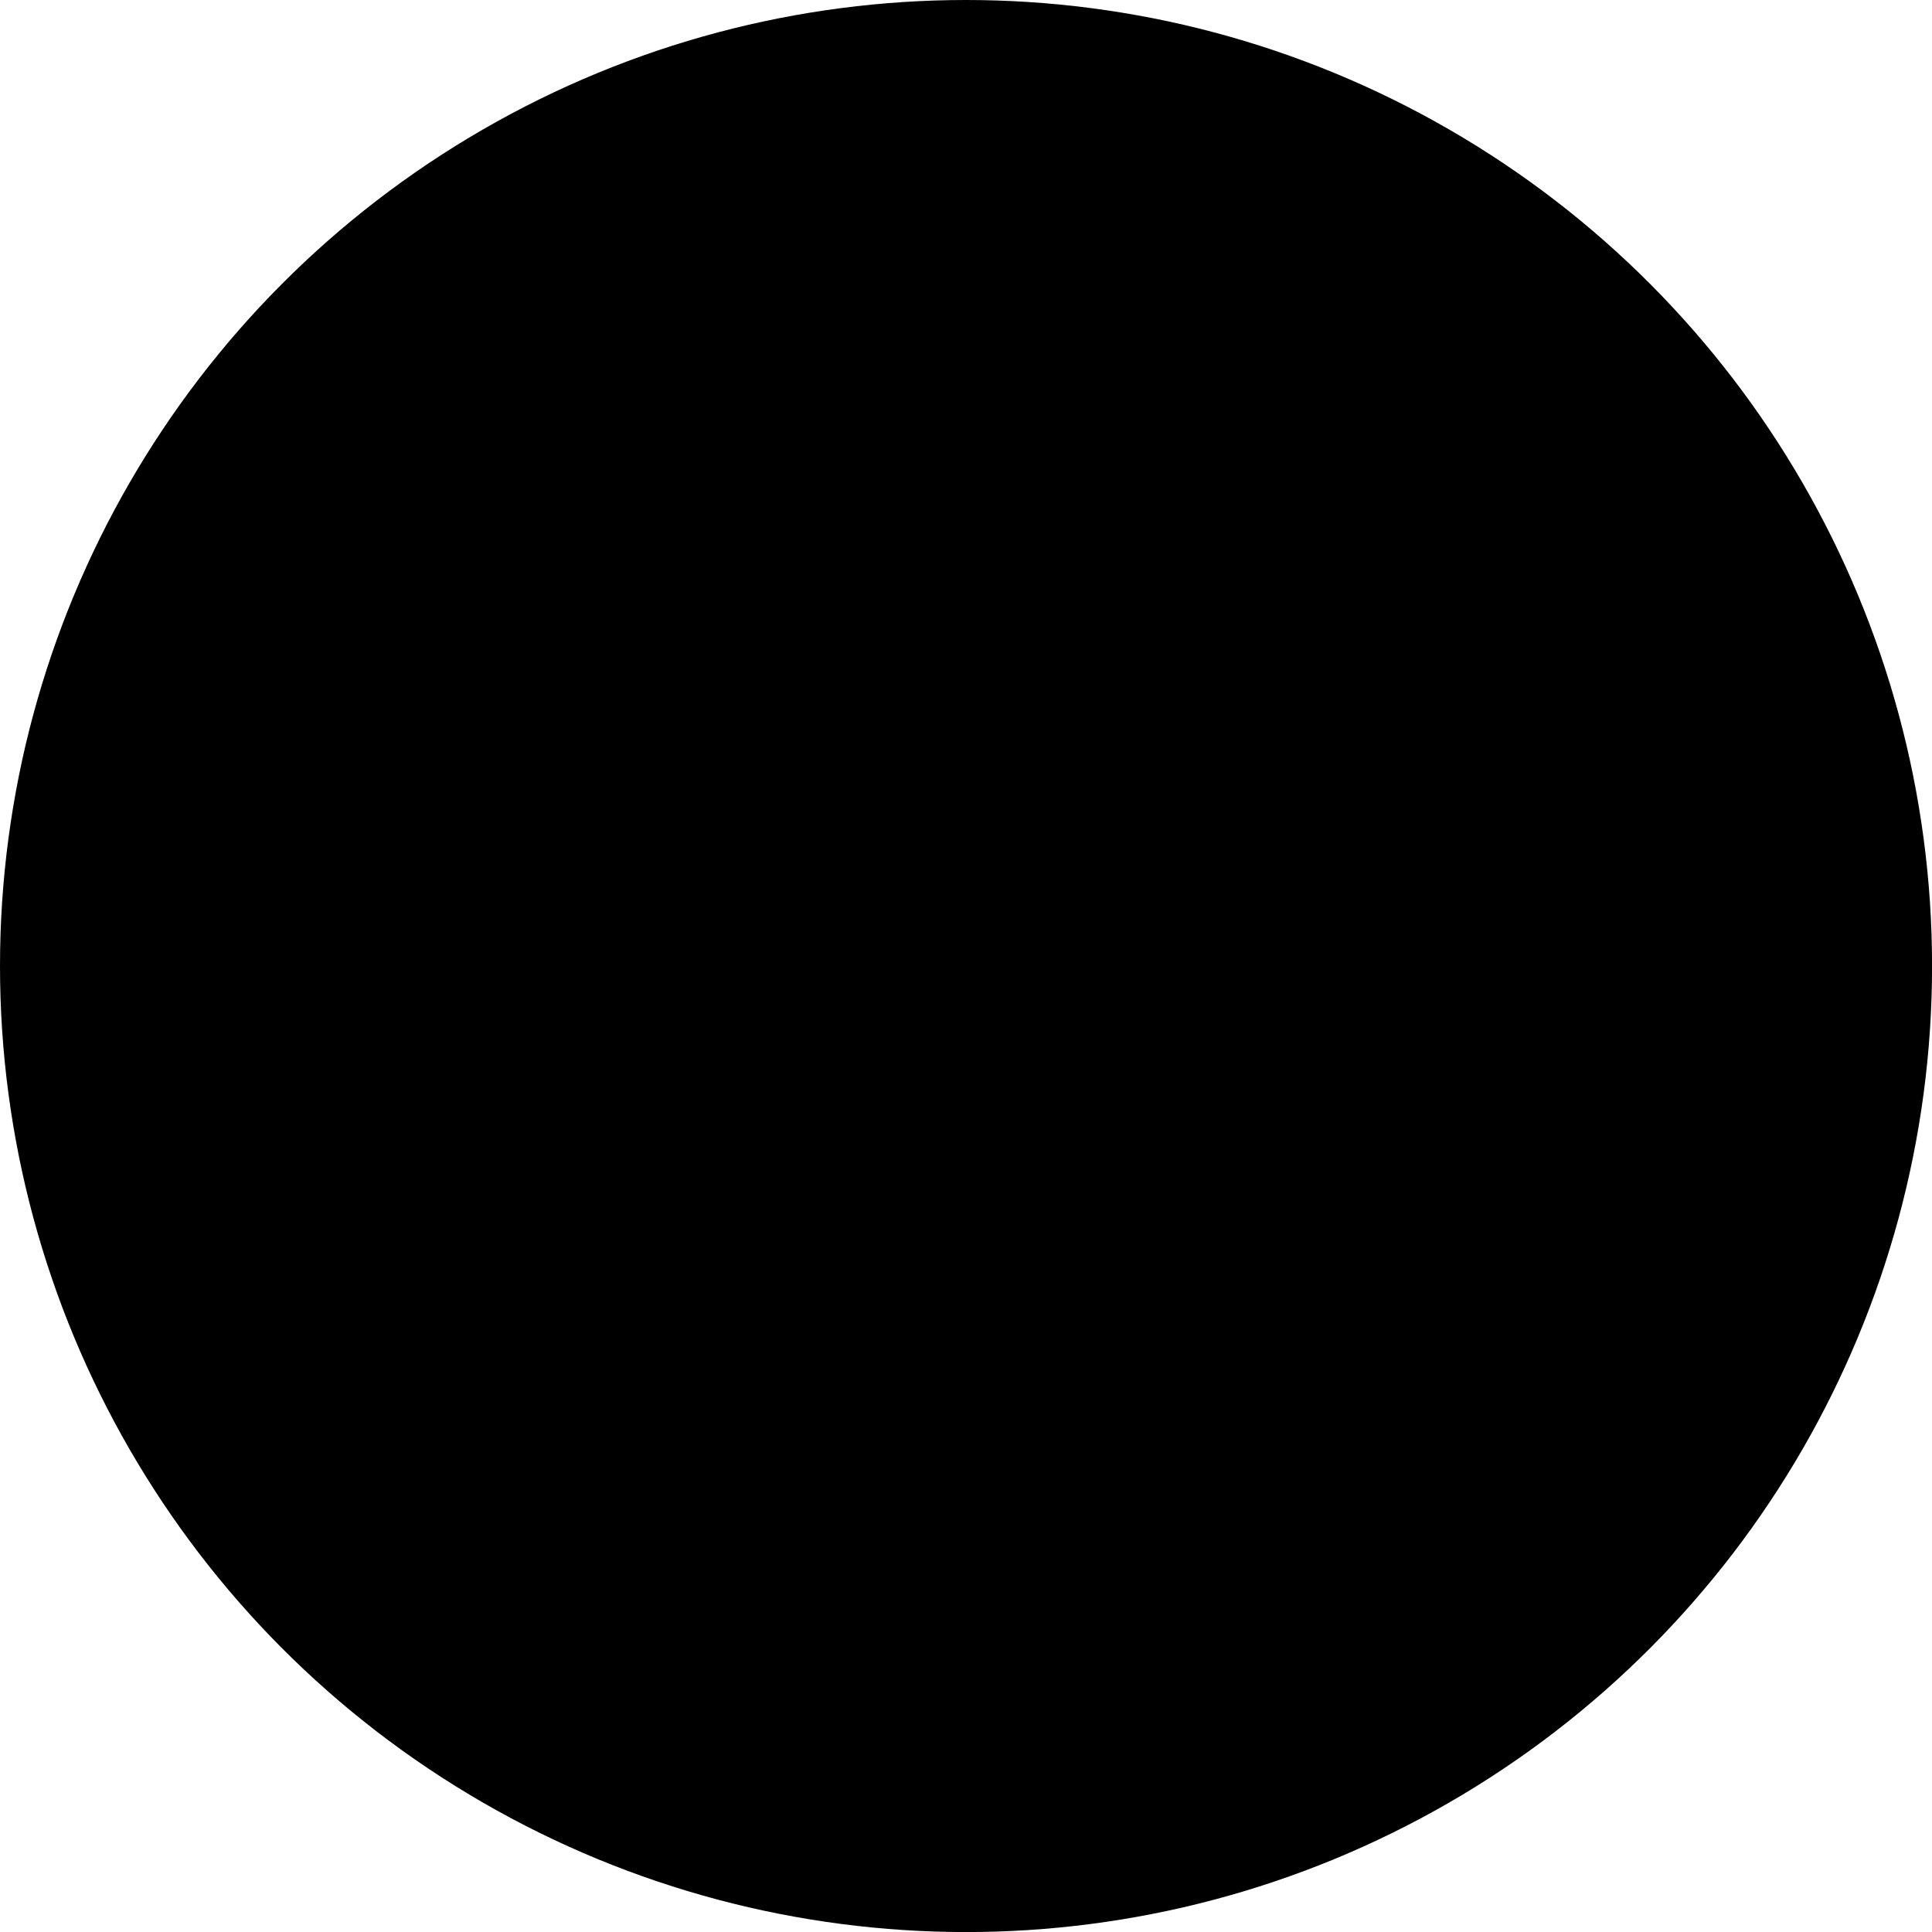
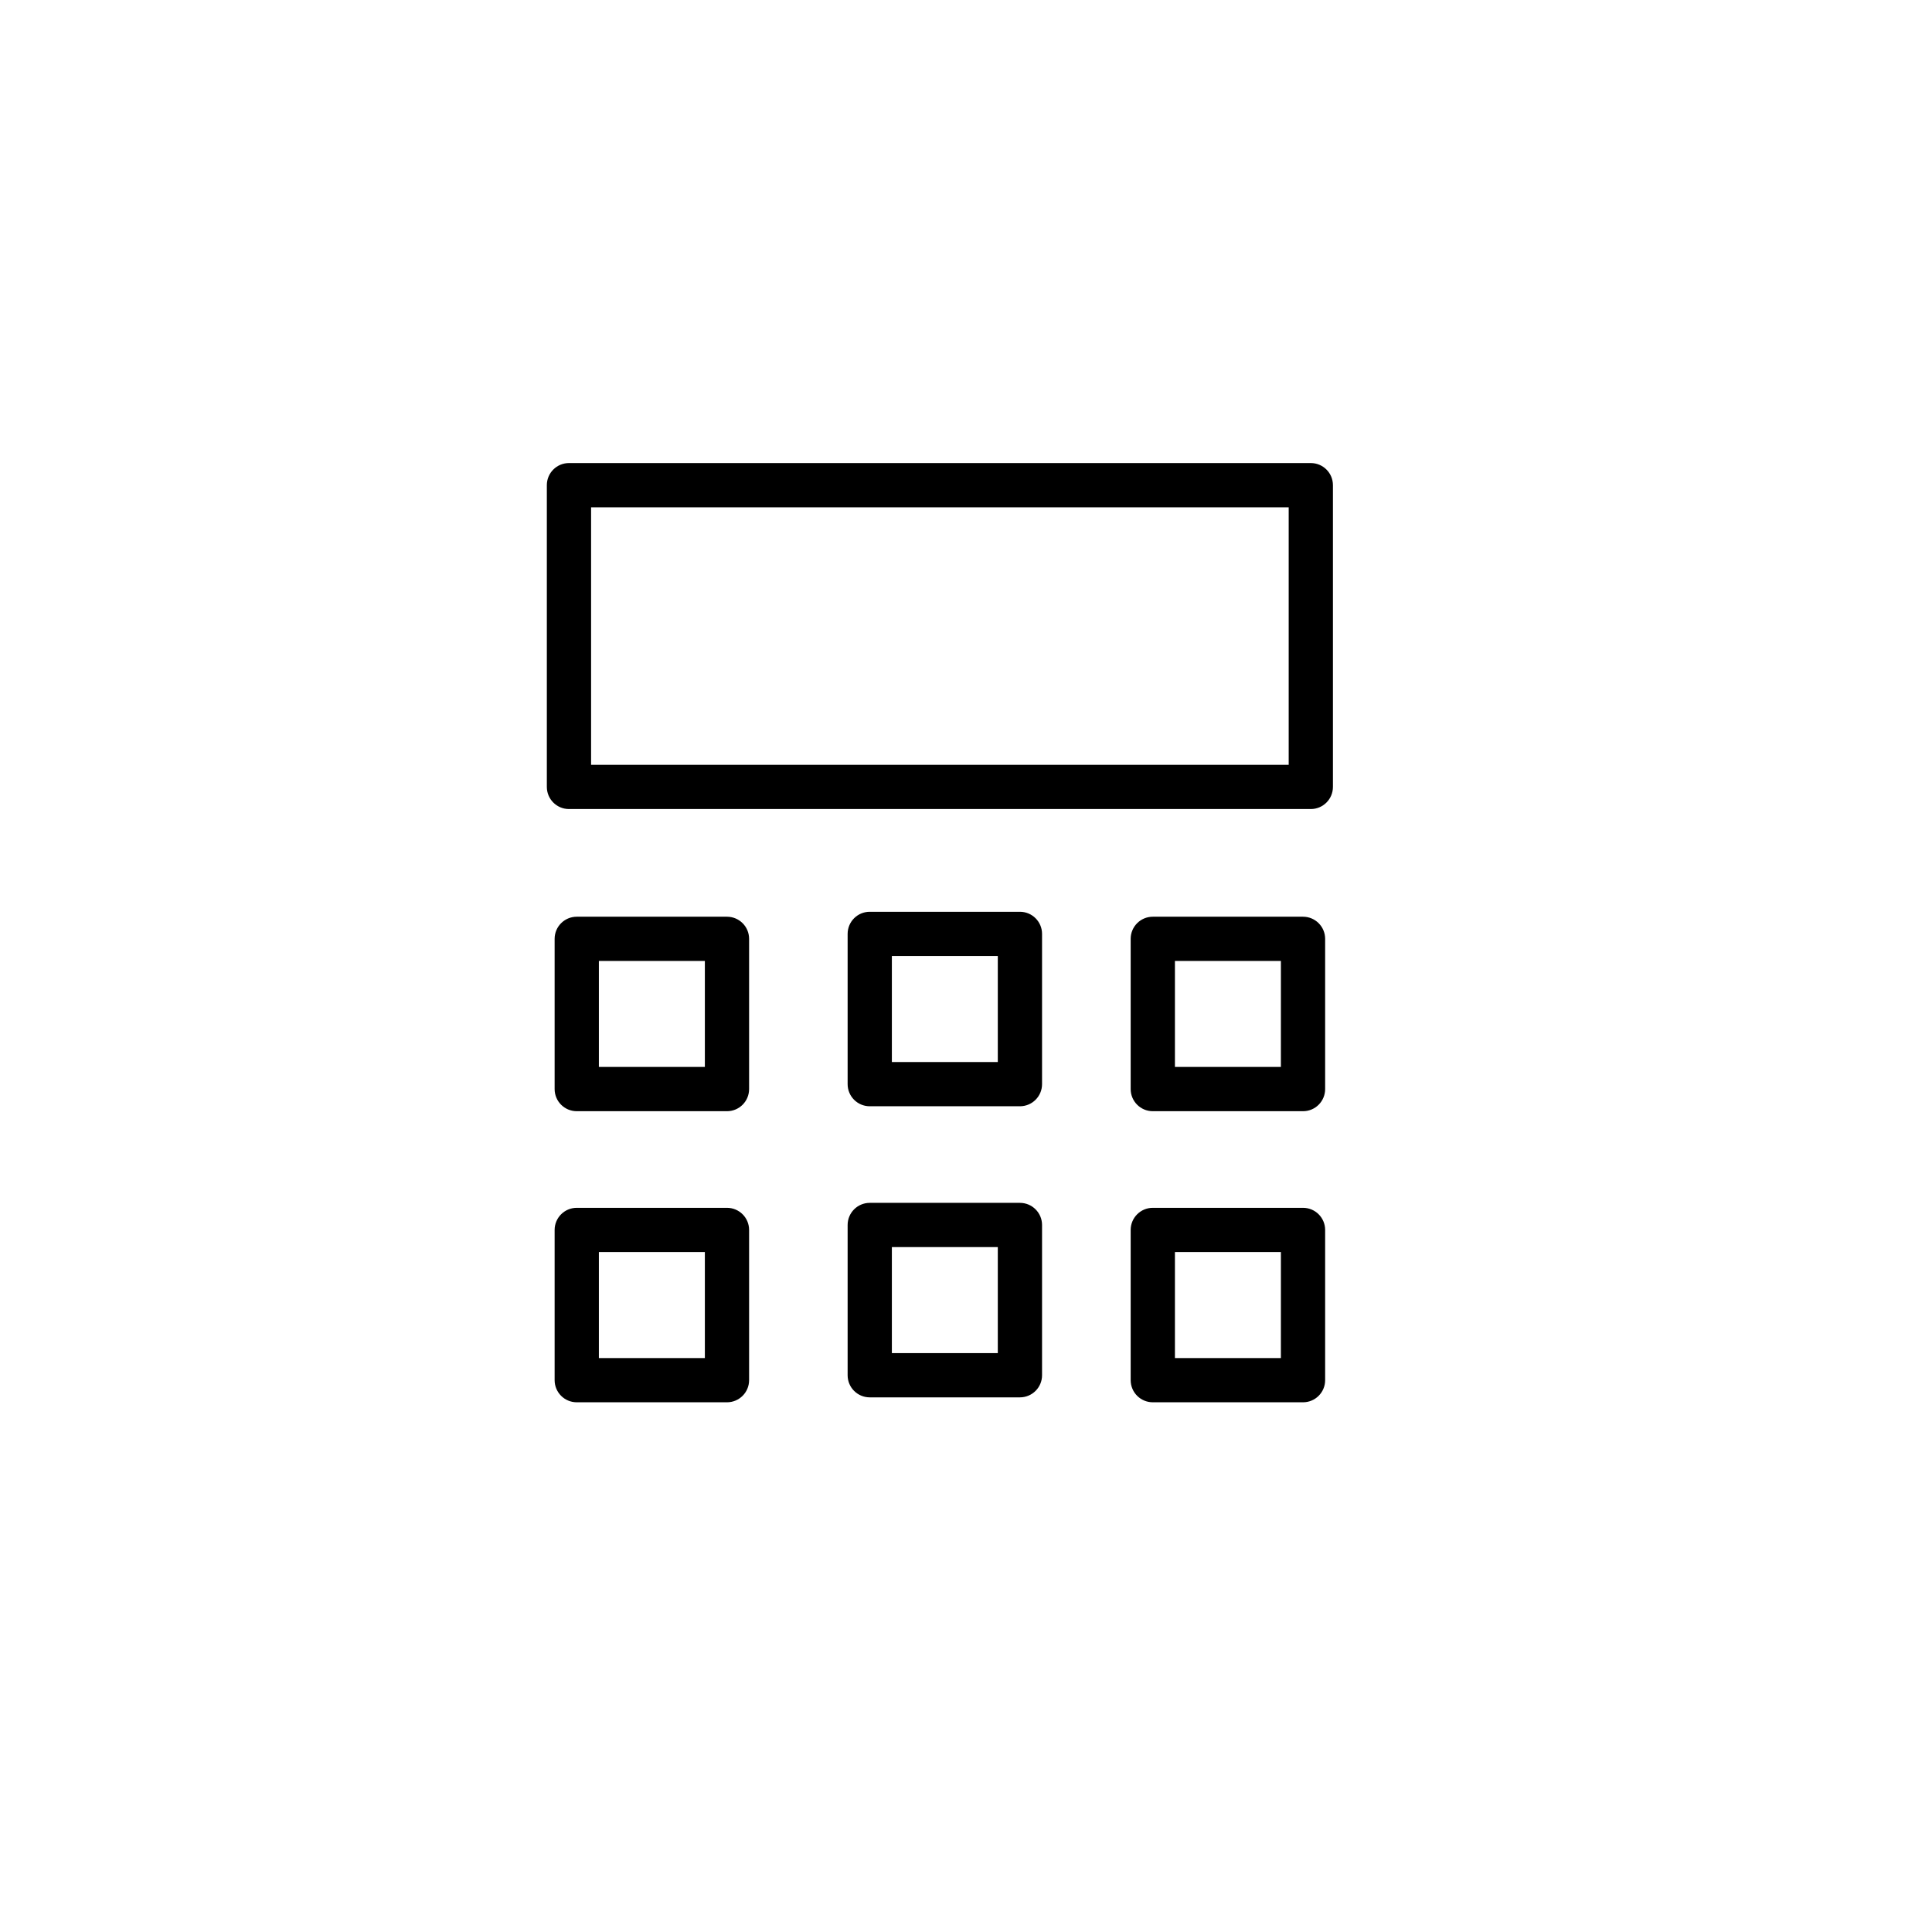
<svg xmlns="http://www.w3.org/2000/svg" viewBox="0 0 130.98 130.98" data-guides="{&quot;vertical&quot;:[],&quot;horizontal&quot;:[]}">
  <defs>
    <linearGradient id="tSvgGradient113b1e7c2d" x1="65.491" x2="65.491" y1="130.984" y2="0.001" color="rgb(51, 51, 51)" fill="rgb(0, 0, 0)" gradientUnits="userSpaceOnUse" gradientTransform="">
      <stop offset="0" stop-color="hsl(0,0%,100%)" stop-opacity="1" transform="translate(-5936.5, -4935.148)" />
      <stop offset="1" stop-color="hsl(219.996,12.16%,70.98%)" stop-opacity="1" transform="translate(-5936.5, -4935.148)" />
    </linearGradient>
    <linearGradient id="tSvgGradient10b0b9ecfb3" x1="63.493" x2="63.493" y1="107.139" y2="22.559" color="rgb(51, 51, 51)" fill="rgb(0, 0, 0)" gradientUnits="userSpaceOnUse" gradientTransform="">
      <stop offset="0" stop-color="hsl(0,0%,20%)" stop-opacity="1" transform="translate(-5936.5, -4935.148)" />
      <stop offset="1" stop-color="hsl(219.996,12.16%,70.98%)" stop-opacity="1" transform="translate(-5936.5, -4935.148)" />
    </linearGradient>
    <linearGradient id="tSvgGradientc005a923c4" x1="63.72" x2="63.72" y1="95.068" y2="31.393" color="rgb(51, 51, 51)" fill="rgb(0, 0, 0)" gradientUnits="userSpaceOnUse" gradientTransform="">
      <stop offset="0" stop-color="hsl(0,0%,20%)" stop-opacity="1" transform="translate(-5936.5, -4935.148)" />
      <stop offset="1" stop-color="hsl(219.996,12.16%,70.98%)" stop-opacity="1" transform="translate(-5936.5, -4935.148)" />
    </linearGradient>
    <linearGradient id="tSvgGradient1cd54148ba" x1="-5936.5" x2="-5936.5" y1="-4935.148" y2="-4935.148" color="rgb(51, 51, 51)" fill="rgb(0, 0, 0)" gradientUnits="userSpaceOnUse" gradientTransform="">
      <stop offset="0" stop-color="hsl(0,0%,100%)" stop-opacity="1" transform="translate(-5936.5, -4935.148)" />
      <stop offset="1" stop-color="hsl(219.996,12.16%,70.98%)" stop-opacity="1" transform="translate(-5936.5, -4935.148)" />
    </linearGradient>
  </defs>
-   <ellipse color="rgb(51, 51, 51)" fill="url(#tSvgGradient113b1e7c2d)" stroke-width="0" stroke="#000000" fill-opacity="1" stroke-opacity="1" id="tSvg48d24de7c" title="Ellipse 1" cx="65.492" cy="65.492" rx="65.492" ry="65.492" style="transform: rotate(0deg); transform-origin: 65.492px 65.492px;" />
-   <path fill="url(#tSvgGradient10b0b9ecfb3)" stroke="none" fill-opacity="1" stroke-width="1" stroke-opacity="1" color="rgb(51, 51, 51)" fill-rule="evenodd" id="tSvg7b31844fc" title="Path 8" d="M97.706 22.559C74.897 22.559 52.088 22.559 29.279 22.559C28.451 22.559 27.779 23.23 27.779 24.059C27.779 51.252 27.779 78.446 27.779 105.639C27.779 106.468 28.451 107.139 29.279 107.139C52.089 107.139 74.898 107.139 97.707 107.139C98.536 107.139 99.207 106.468 99.207 105.639C99.207 78.446 99.207 51.252 99.207 24.059C99.207 23.23 98.535 22.559 97.706 22.559ZM96.207 104.138C74.397 104.138 52.588 104.138 30.779 104.138C30.779 77.945 30.779 51.752 30.779 25.558C52.589 25.558 74.398 25.558 96.208 25.558C96.207 51.752 96.207 77.945 96.207 104.138Z" />
  <path fill="url(#tSvgGradientc005a923c4)" stroke="none" fill-opacity="1" stroke-width="1" stroke-opacity="1" color="rgb(51, 51, 51)" fill-rule="evenodd" id="tSvgcd2eed1862" title="Path 9" d="M38.573 54.849C55.337 54.849 72.102 54.849 88.867 54.849C89.695 54.849 90.366 54.177 90.366 53.349C90.366 46.53 90.366 39.711 90.366 32.892C90.366 32.064 89.695 31.393 88.867 31.393C72.102 31.393 55.337 31.393 38.573 31.393C37.745 31.393 37.073 32.064 37.073 32.892C37.073 39.711 37.073 46.529 37.073 53.348C37.073 54.177 37.744 54.849 38.573 54.849ZM40.073 34.393C55.837 34.393 71.602 34.393 87.367 34.393C87.367 40.212 87.367 46.031 87.367 51.849C71.602 51.849 55.837 51.849 40.073 51.849C40.073 46.031 40.073 40.212 40.073 34.393ZM49.286 62.149C45.891 62.149 42.496 62.149 39.101 62.149C38.273 62.149 37.601 62.82 37.601 63.648C37.601 67.044 37.601 70.439 37.601 73.834C37.601 74.663 38.273 75.334 39.101 75.334C42.496 75.334 45.891 75.334 49.286 75.334C50.114 75.334 50.785 74.663 50.785 73.834C50.785 70.439 50.785 67.044 50.785 63.648C50.785 62.82 50.114 62.149 49.286 62.149ZM47.786 72.334C45.391 72.334 42.996 72.334 40.601 72.334C40.601 69.939 40.601 67.544 40.601 65.148C42.996 65.148 45.391 65.148 47.786 65.148C47.786 67.544 47.786 69.939 47.786 72.334ZM49.286 81.884C45.891 81.884 42.496 81.884 39.101 81.884C38.273 81.884 37.601 82.556 37.601 83.384C37.601 86.779 37.601 90.174 37.601 93.569C37.601 94.397 38.273 95.068 39.101 95.068C42.496 95.068 45.891 95.068 49.286 95.068C50.114 95.068 50.785 94.397 50.785 93.569C50.785 90.174 50.785 86.779 50.785 83.384C50.785 82.556 50.114 81.884 49.286 81.884ZM47.786 92.069C45.391 92.069 42.996 92.069 40.601 92.069C40.601 89.674 40.601 87.278 40.601 84.883C42.996 84.883 45.391 84.883 47.786 84.883C47.786 87.278 47.786 89.674 47.786 92.069ZM88.338 62.149C84.943 62.149 81.549 62.149 78.154 62.149C77.326 62.149 76.654 62.82 76.654 63.648C76.654 67.044 76.654 70.439 76.654 73.834C76.654 74.663 77.326 75.334 78.154 75.334C81.549 75.334 84.944 75.334 88.339 75.334C89.167 75.334 89.838 74.663 89.838 73.834C89.838 70.439 89.838 67.044 89.838 63.648C89.838 62.82 89.166 62.149 88.338 62.149ZM86.838 72.334C84.443 72.334 82.048 72.334 79.654 72.334C79.654 69.939 79.654 67.544 79.654 65.148C82.049 65.148 84.444 65.148 86.839 65.148C86.838 67.544 86.838 69.939 86.838 72.334ZM88.338 81.884C84.943 81.884 81.549 81.884 78.154 81.884C77.326 81.884 76.654 82.556 76.654 83.384C76.654 86.779 76.654 90.174 76.654 93.569C76.654 94.397 77.326 95.068 78.154 95.068C81.549 95.068 84.944 95.068 88.339 95.068C89.167 95.068 89.838 94.397 89.838 93.569C89.838 90.174 89.838 86.779 89.838 83.384C89.838 82.555 89.166 81.884 88.338 81.884ZM86.838 92.069C84.443 92.069 82.048 92.069 79.654 92.069C79.654 89.674 79.654 87.278 79.654 84.883C82.049 84.883 84.444 84.883 86.839 84.883C86.838 87.278 86.838 89.674 86.838 92.069ZM69.146 61.814C65.752 61.814 62.358 61.814 58.964 61.814C58.136 61.814 57.465 62.485 57.465 63.313C57.465 66.709 57.465 70.104 57.465 73.499C57.465 74.328 58.136 74.999 58.964 74.999C62.358 74.999 65.752 74.999 69.146 74.999C69.974 74.999 70.646 74.328 70.646 73.499C70.646 70.104 70.646 66.709 70.646 63.313C70.646 62.485 69.974 61.814 69.146 61.814ZM67.646 71.999C65.252 71.999 62.858 71.999 60.464 71.999C60.464 69.604 60.464 67.209 60.464 64.813C62.858 64.813 65.252 64.813 67.646 64.813C67.646 67.209 67.646 69.604 67.646 71.999ZM69.146 81.548C65.752 81.548 62.358 81.548 58.964 81.548C58.136 81.548 57.465 82.22 57.465 83.048C57.465 86.444 57.465 89.839 57.465 93.235C57.465 94.063 58.136 94.734 58.964 94.734C62.358 94.734 65.752 94.734 69.146 94.734C69.974 94.734 70.646 94.063 70.646 93.235C70.646 89.839 70.646 86.444 70.646 83.048C70.646 82.22 69.974 81.548 69.146 81.548ZM67.646 91.734C65.252 91.734 62.858 91.734 60.464 91.734C60.464 89.338 60.464 86.942 60.464 84.547C62.858 84.547 65.252 84.547 67.646 84.547C67.646 86.942 67.646 89.338 67.646 91.734Z" />
</svg>